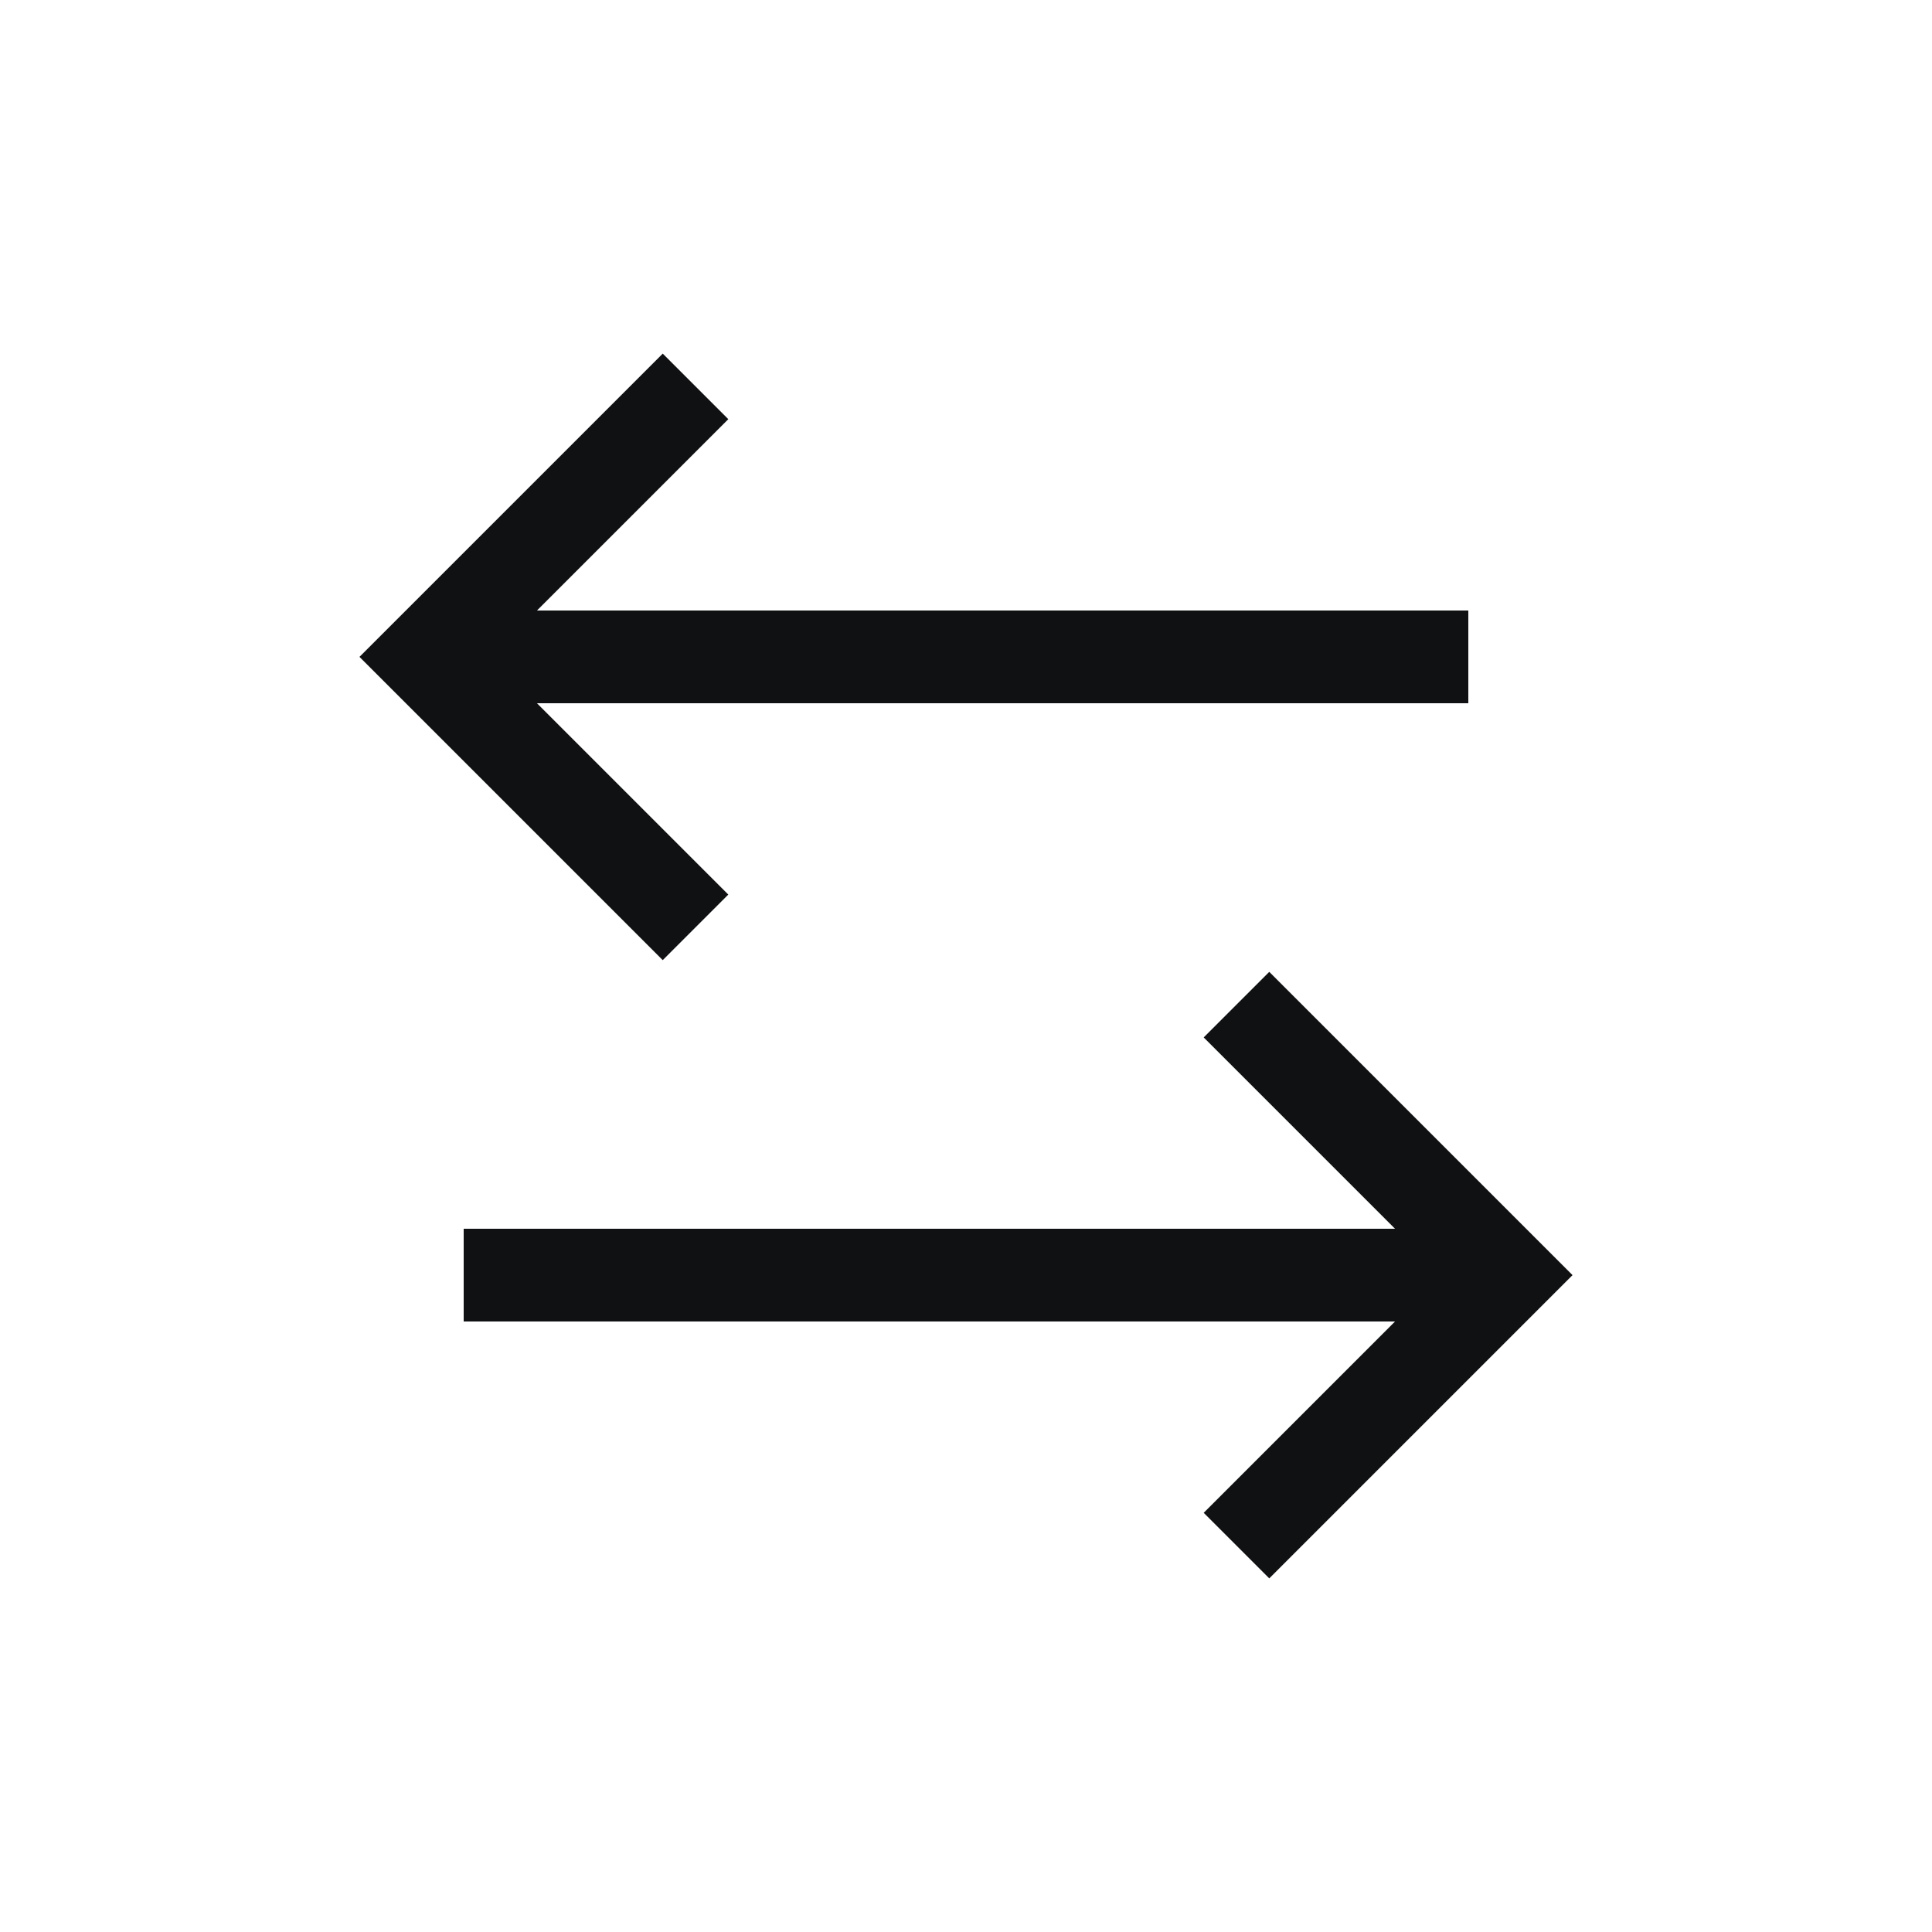
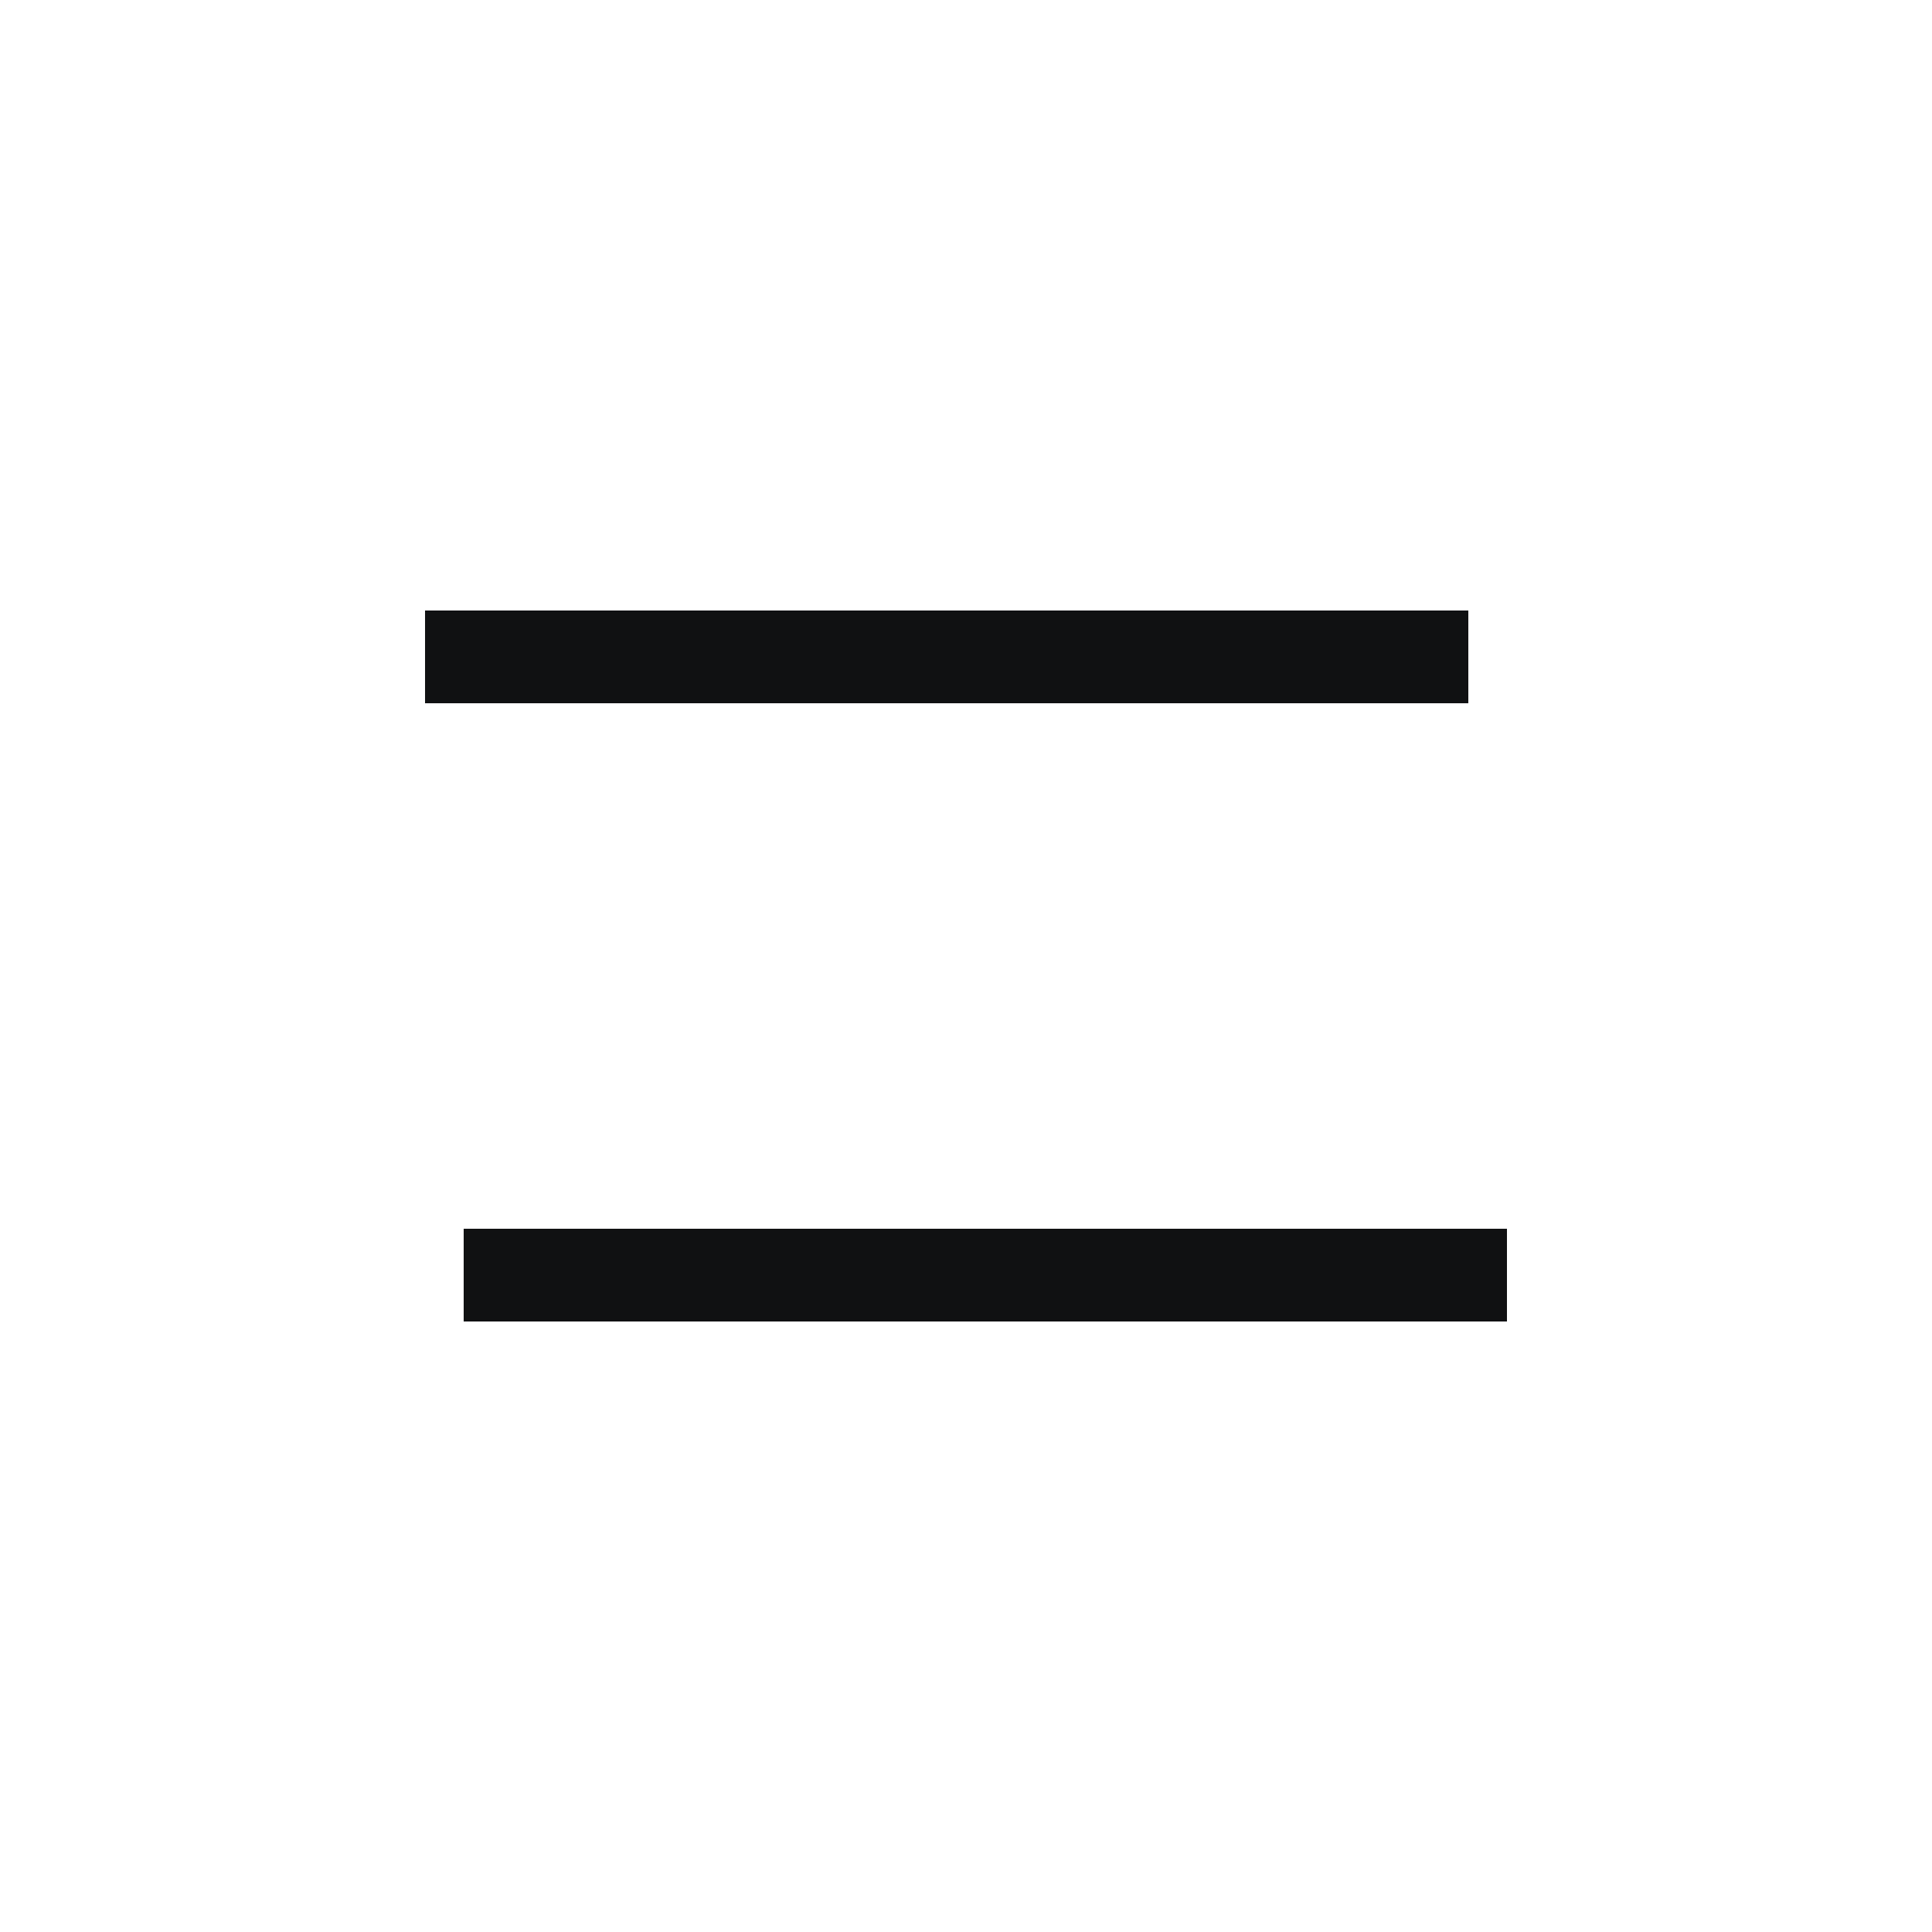
<svg xmlns="http://www.w3.org/2000/svg" fill="none" viewBox="0 0 25 25" height="25" width="25">
  <path stroke-width="1.2" stroke="#101112" d="M19.5 16.5H6M5.5 8.5L19 8.5" />
-   <path stroke-width="1.2" stroke="#101112" d="M16 13L19.5 16.5L16 20M9 12L5.5 8.5L9 5" />
</svg>